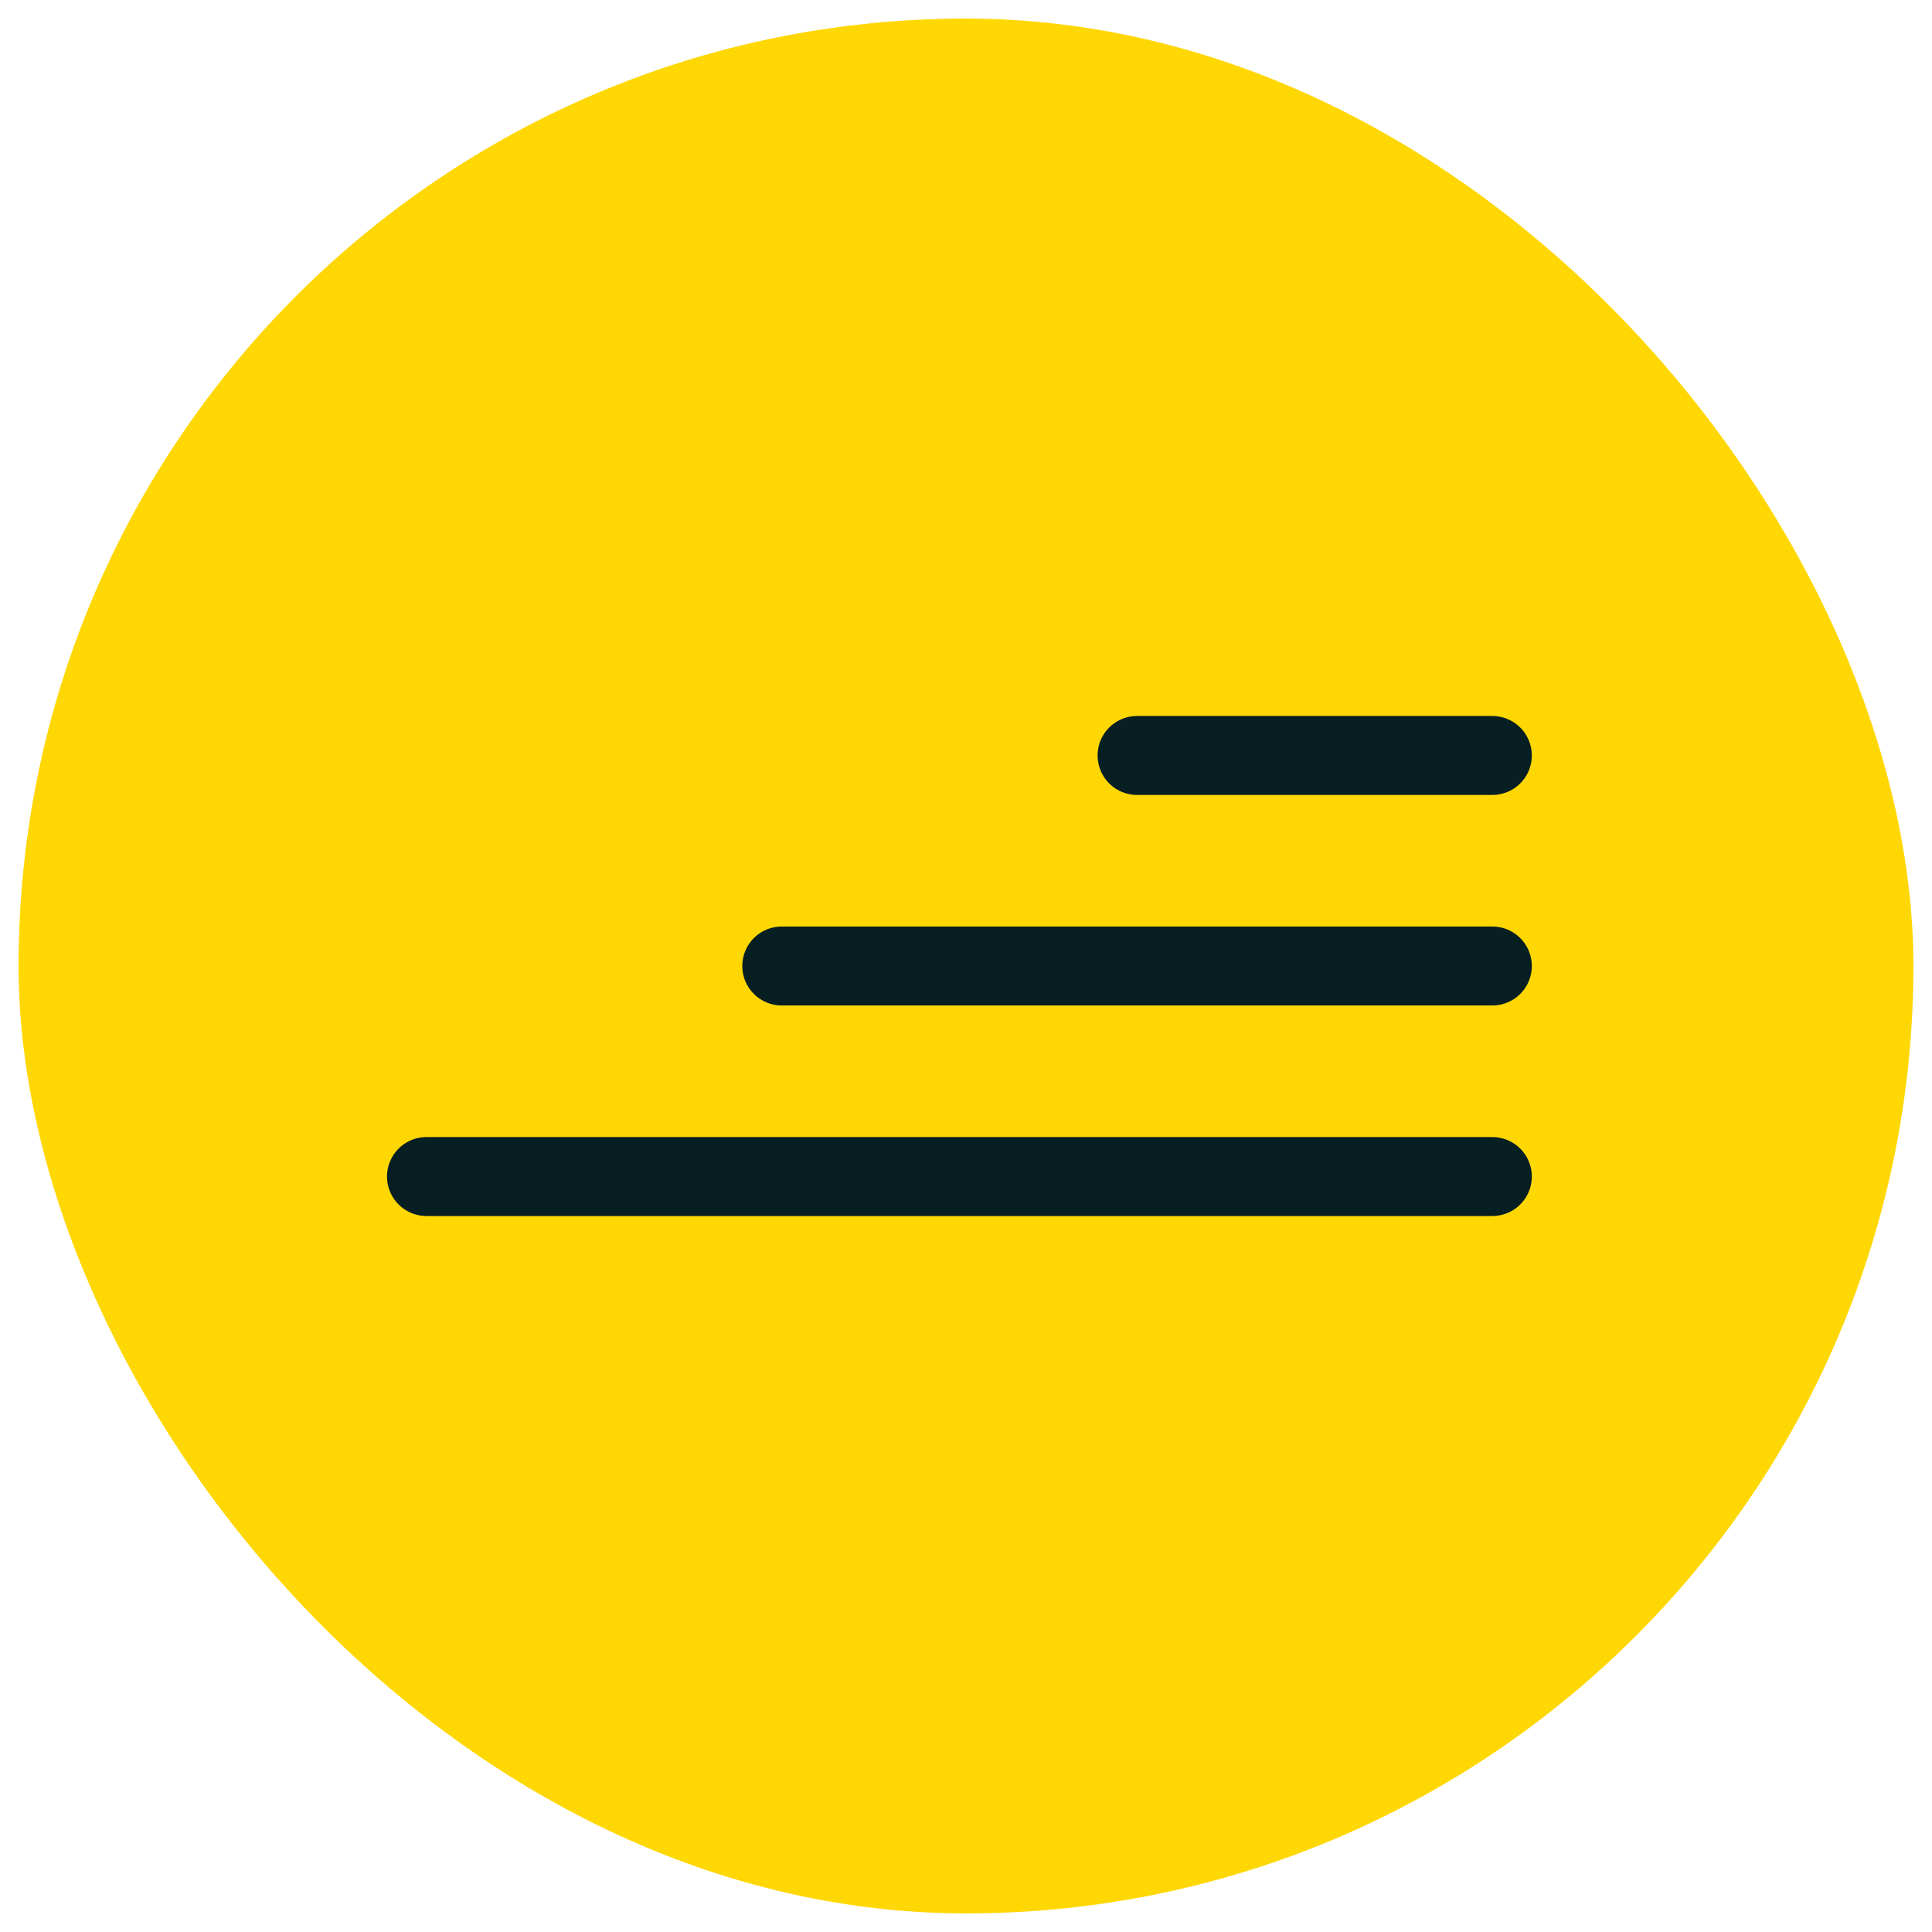
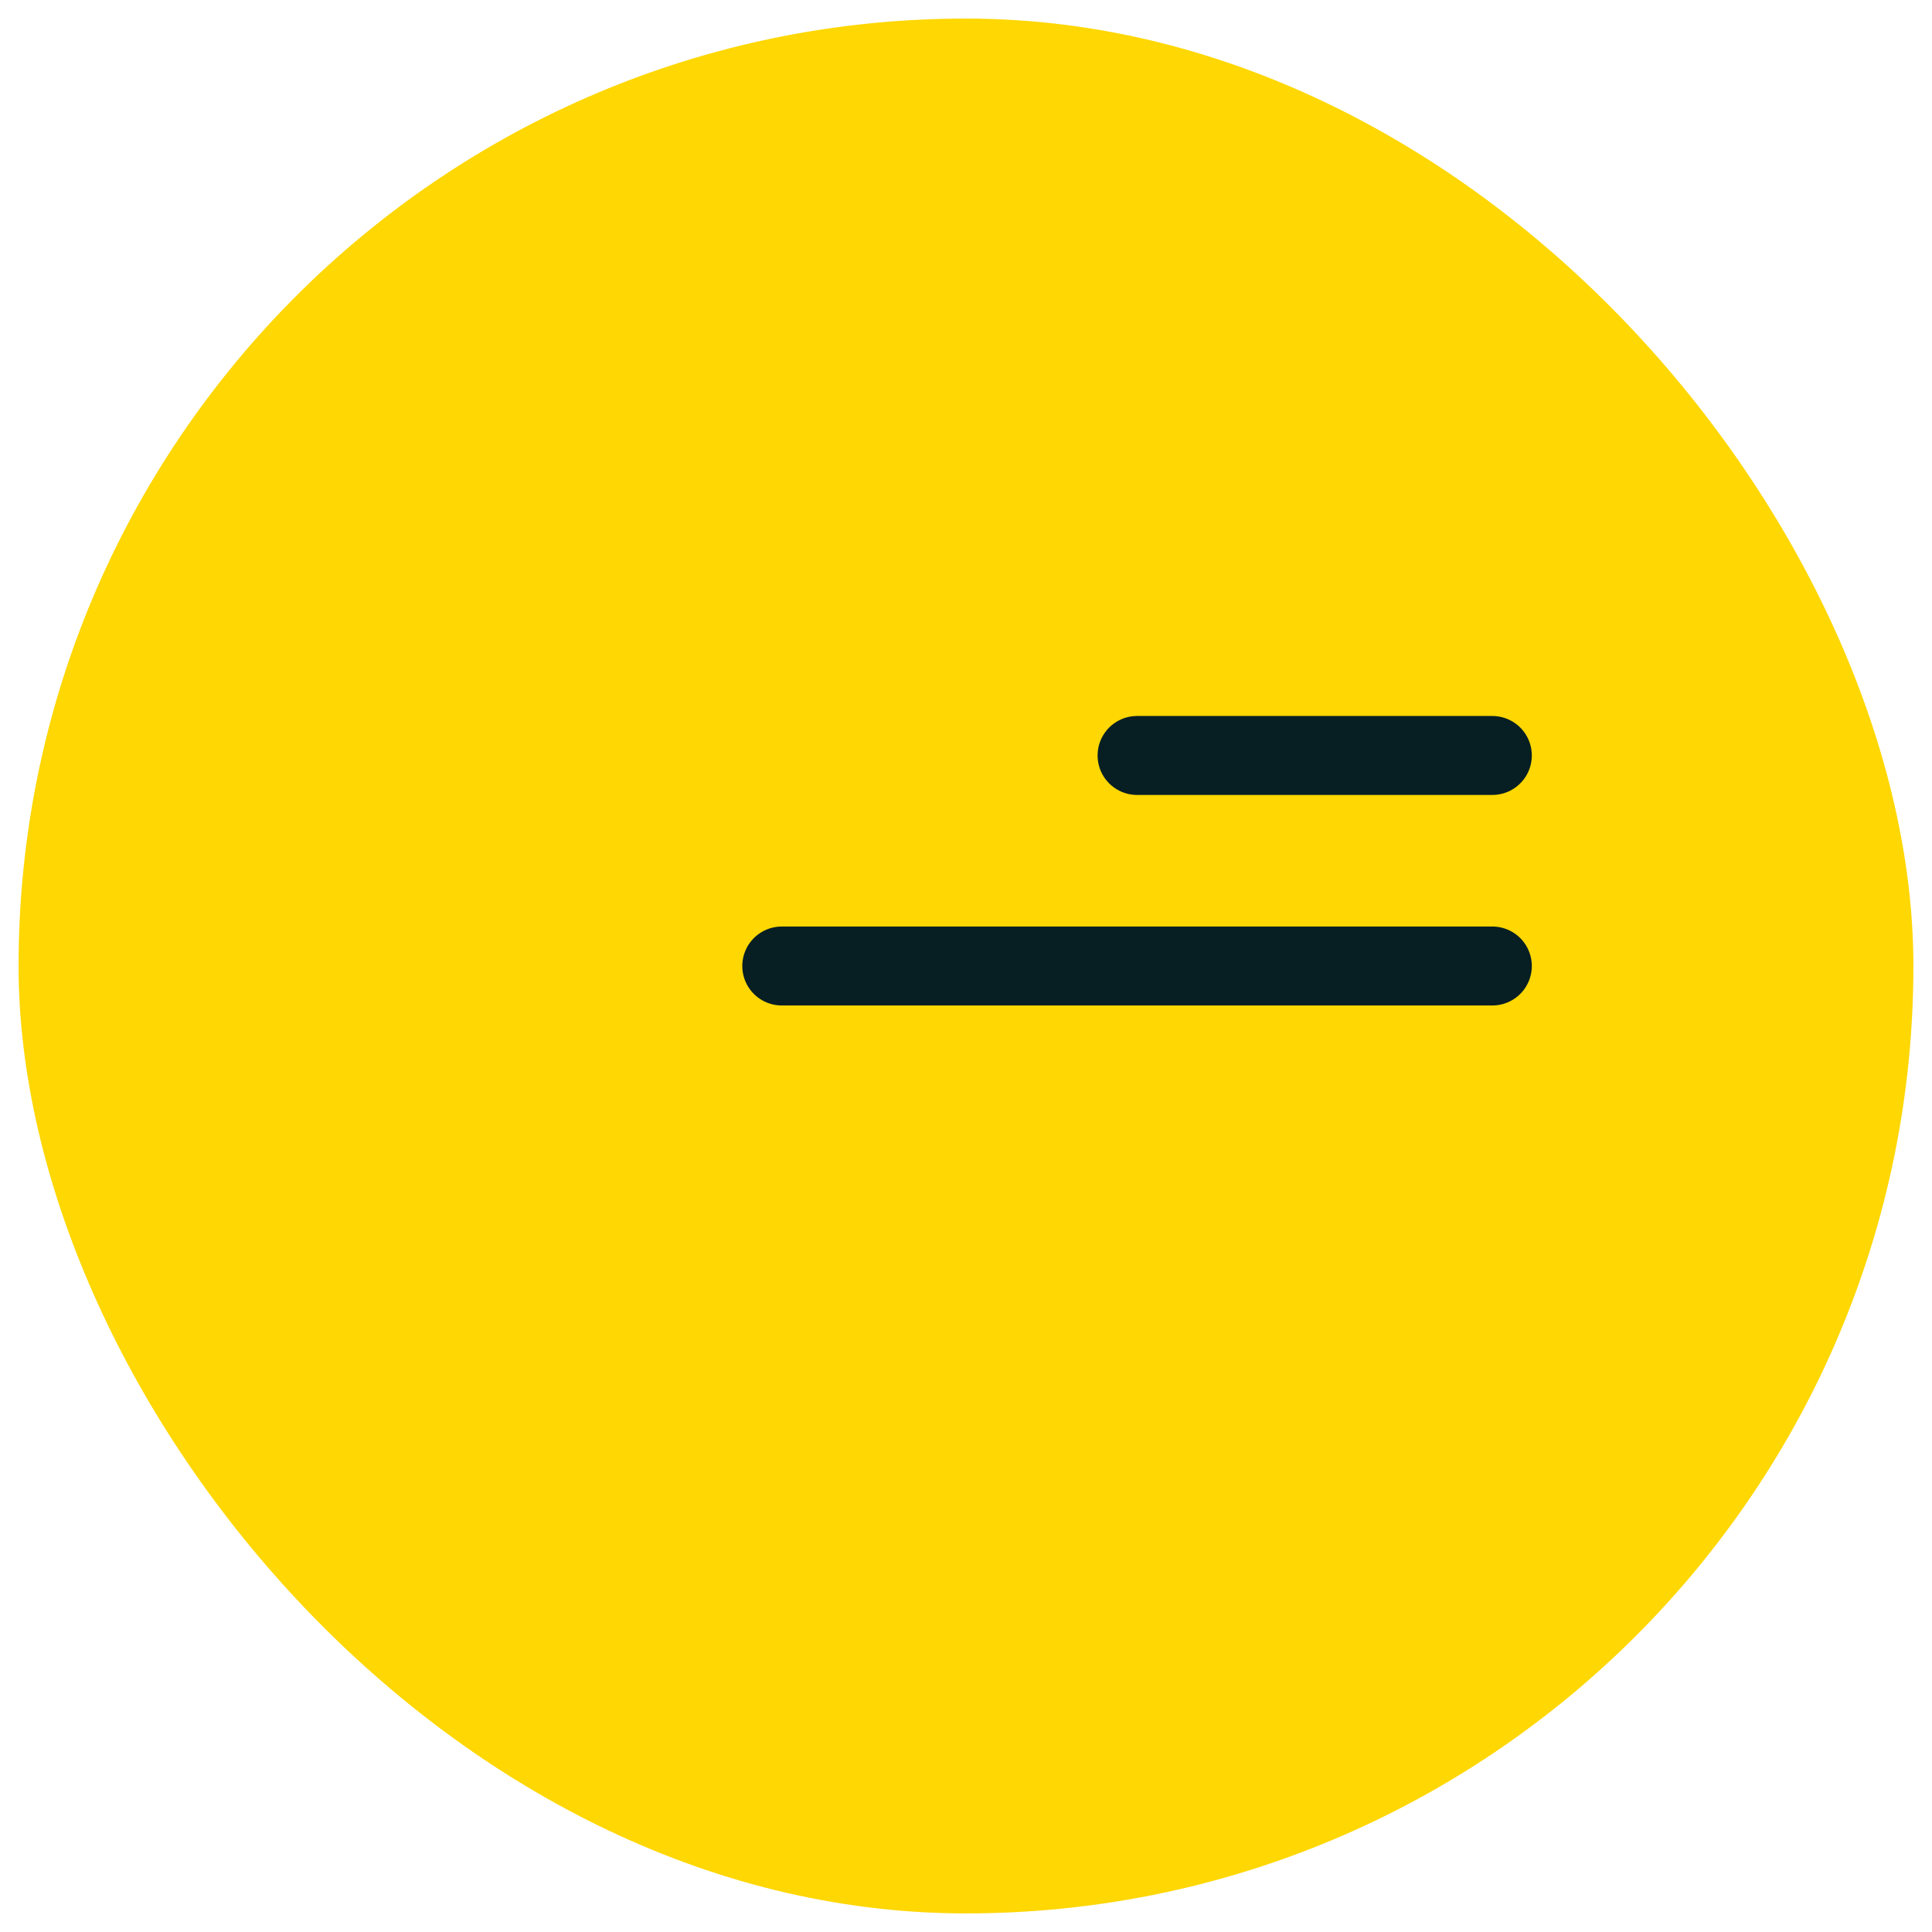
<svg xmlns="http://www.w3.org/2000/svg" width="72" height="72" viewBox="0 0 72 72" fill="none">
  <rect x="0.692" y="0.692" width="70.615" height="70.615" rx="35.308" fill="#FFD702" />
  <path d="M42.375 28.154H55.615" stroke="#071E23" stroke-width="2.942" stroke-linecap="round" />
  <path d="M29.134 36H55.615" stroke="#071E23" stroke-width="2.942" stroke-linecap="round" />
-   <path d="M15.894 43.846H55.615" stroke="#071E23" stroke-width="2.942" stroke-linecap="round" />
</svg>